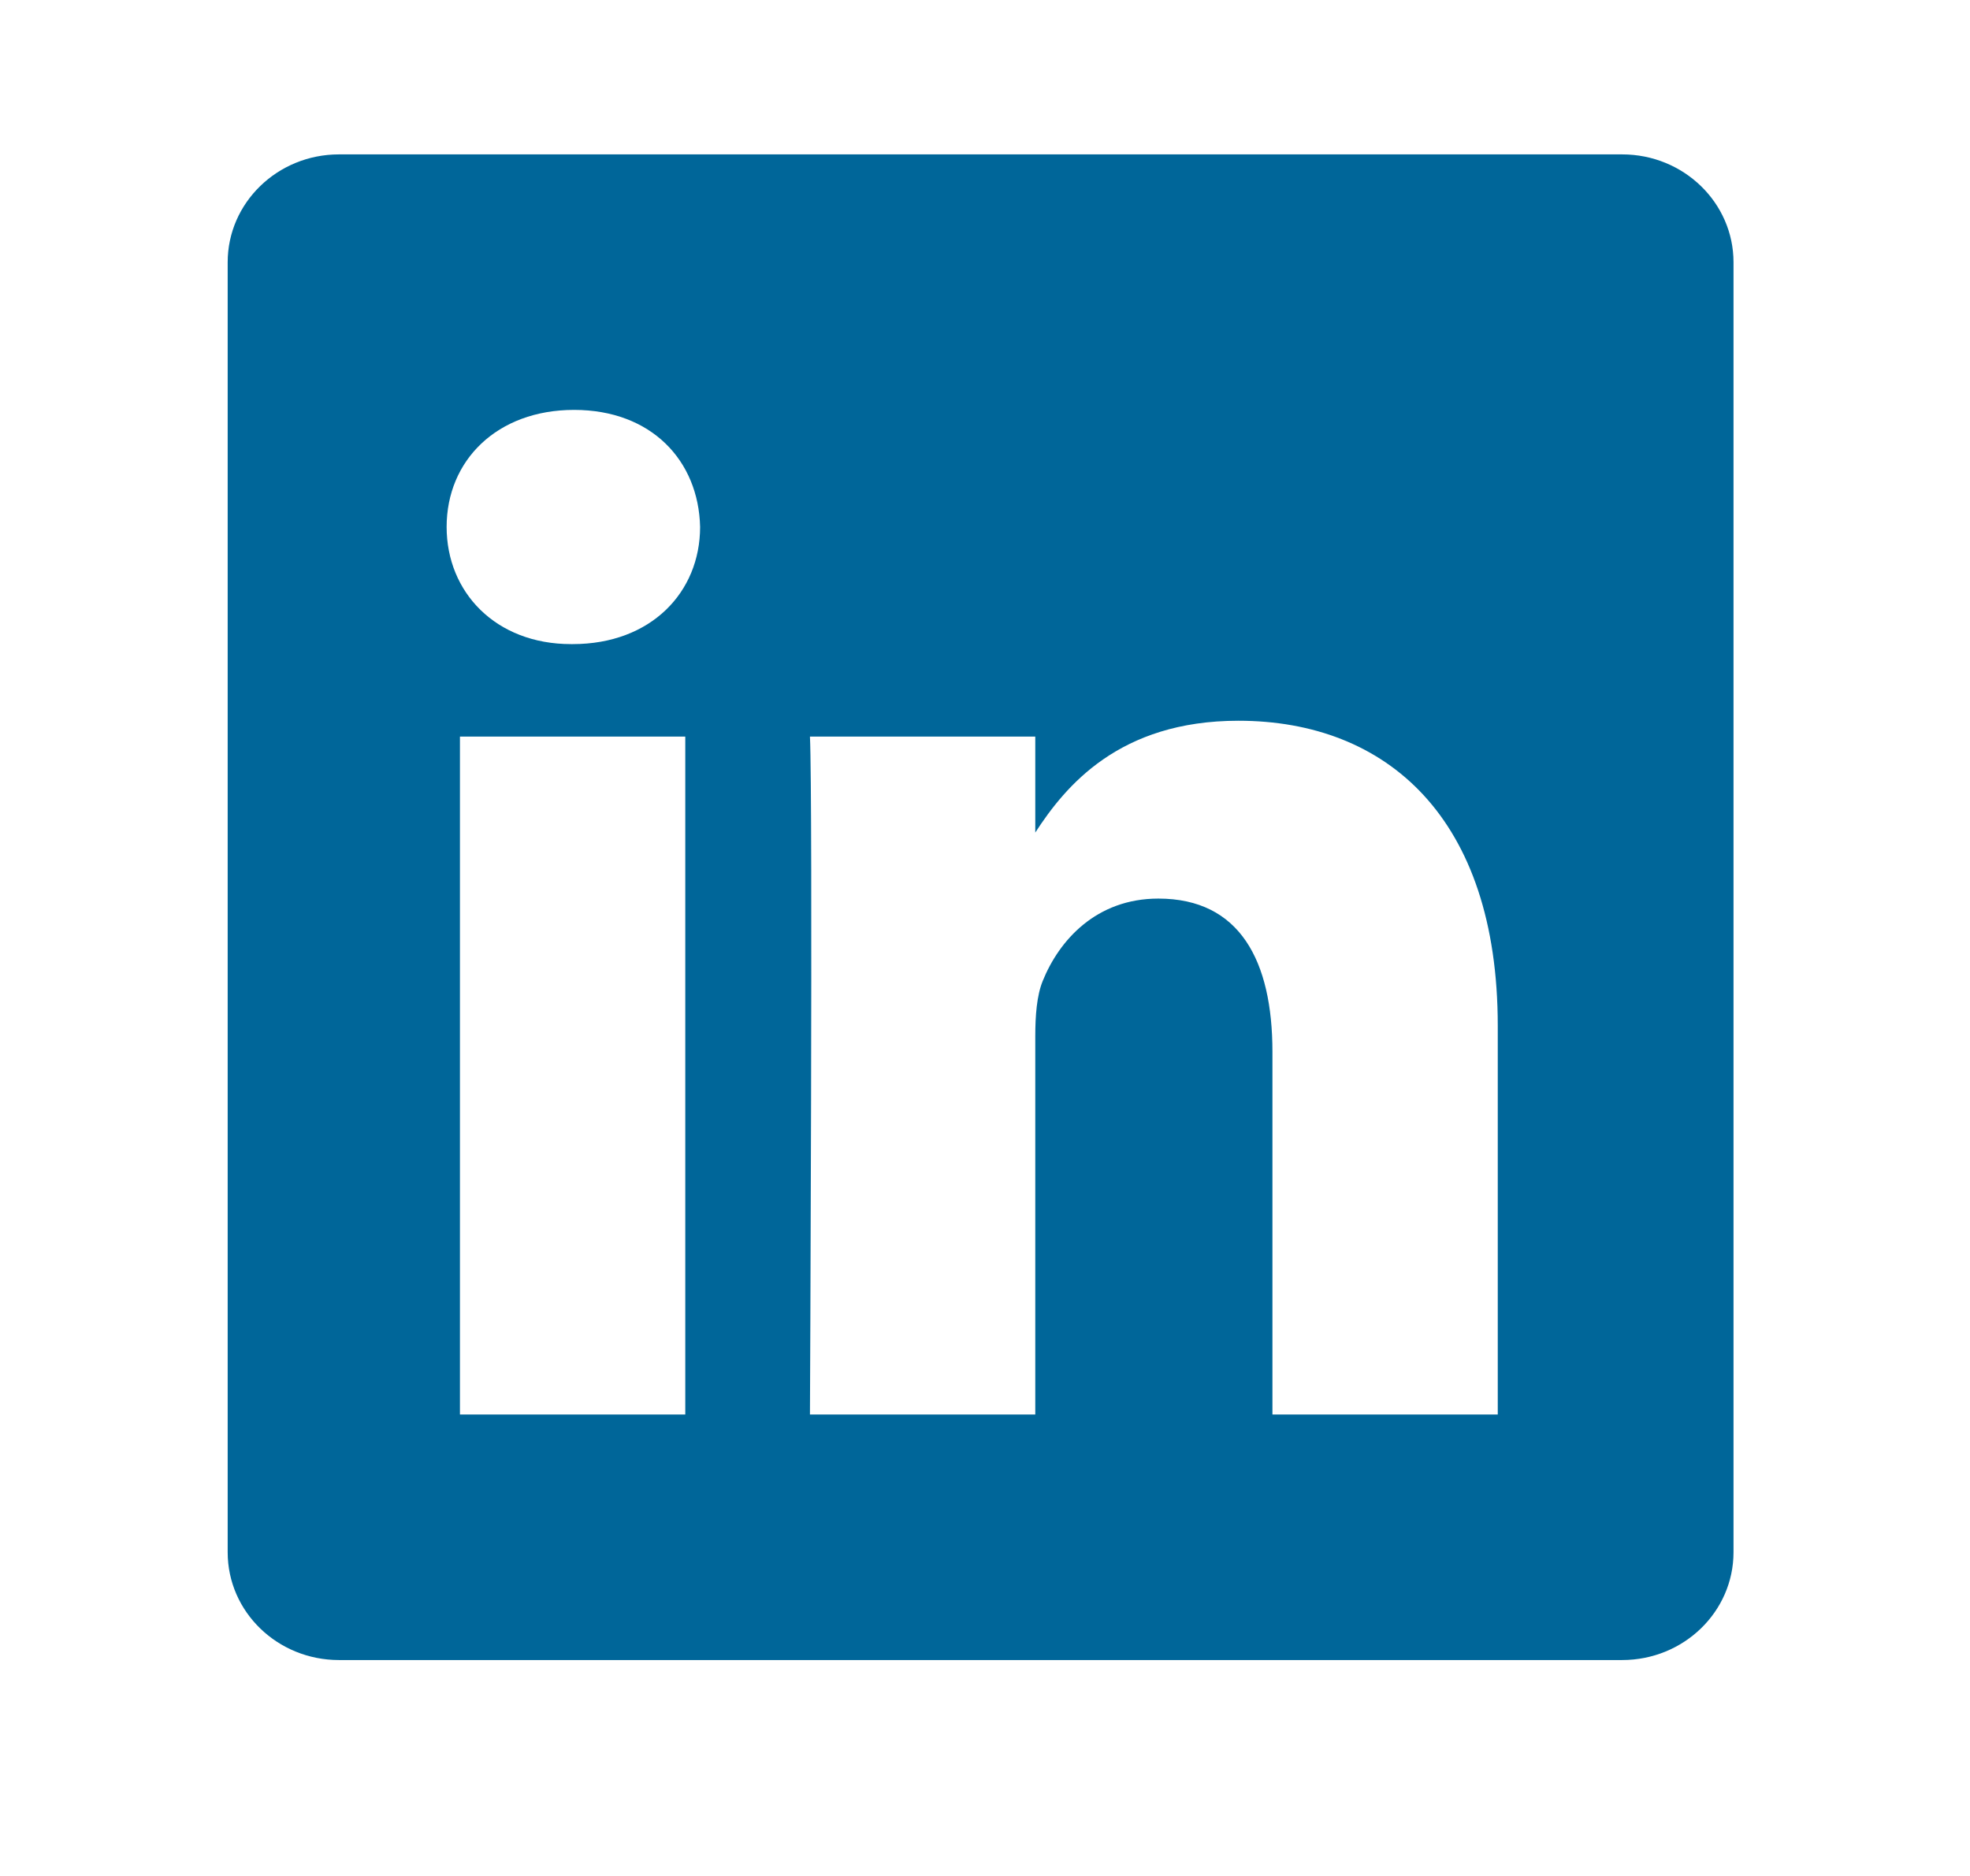
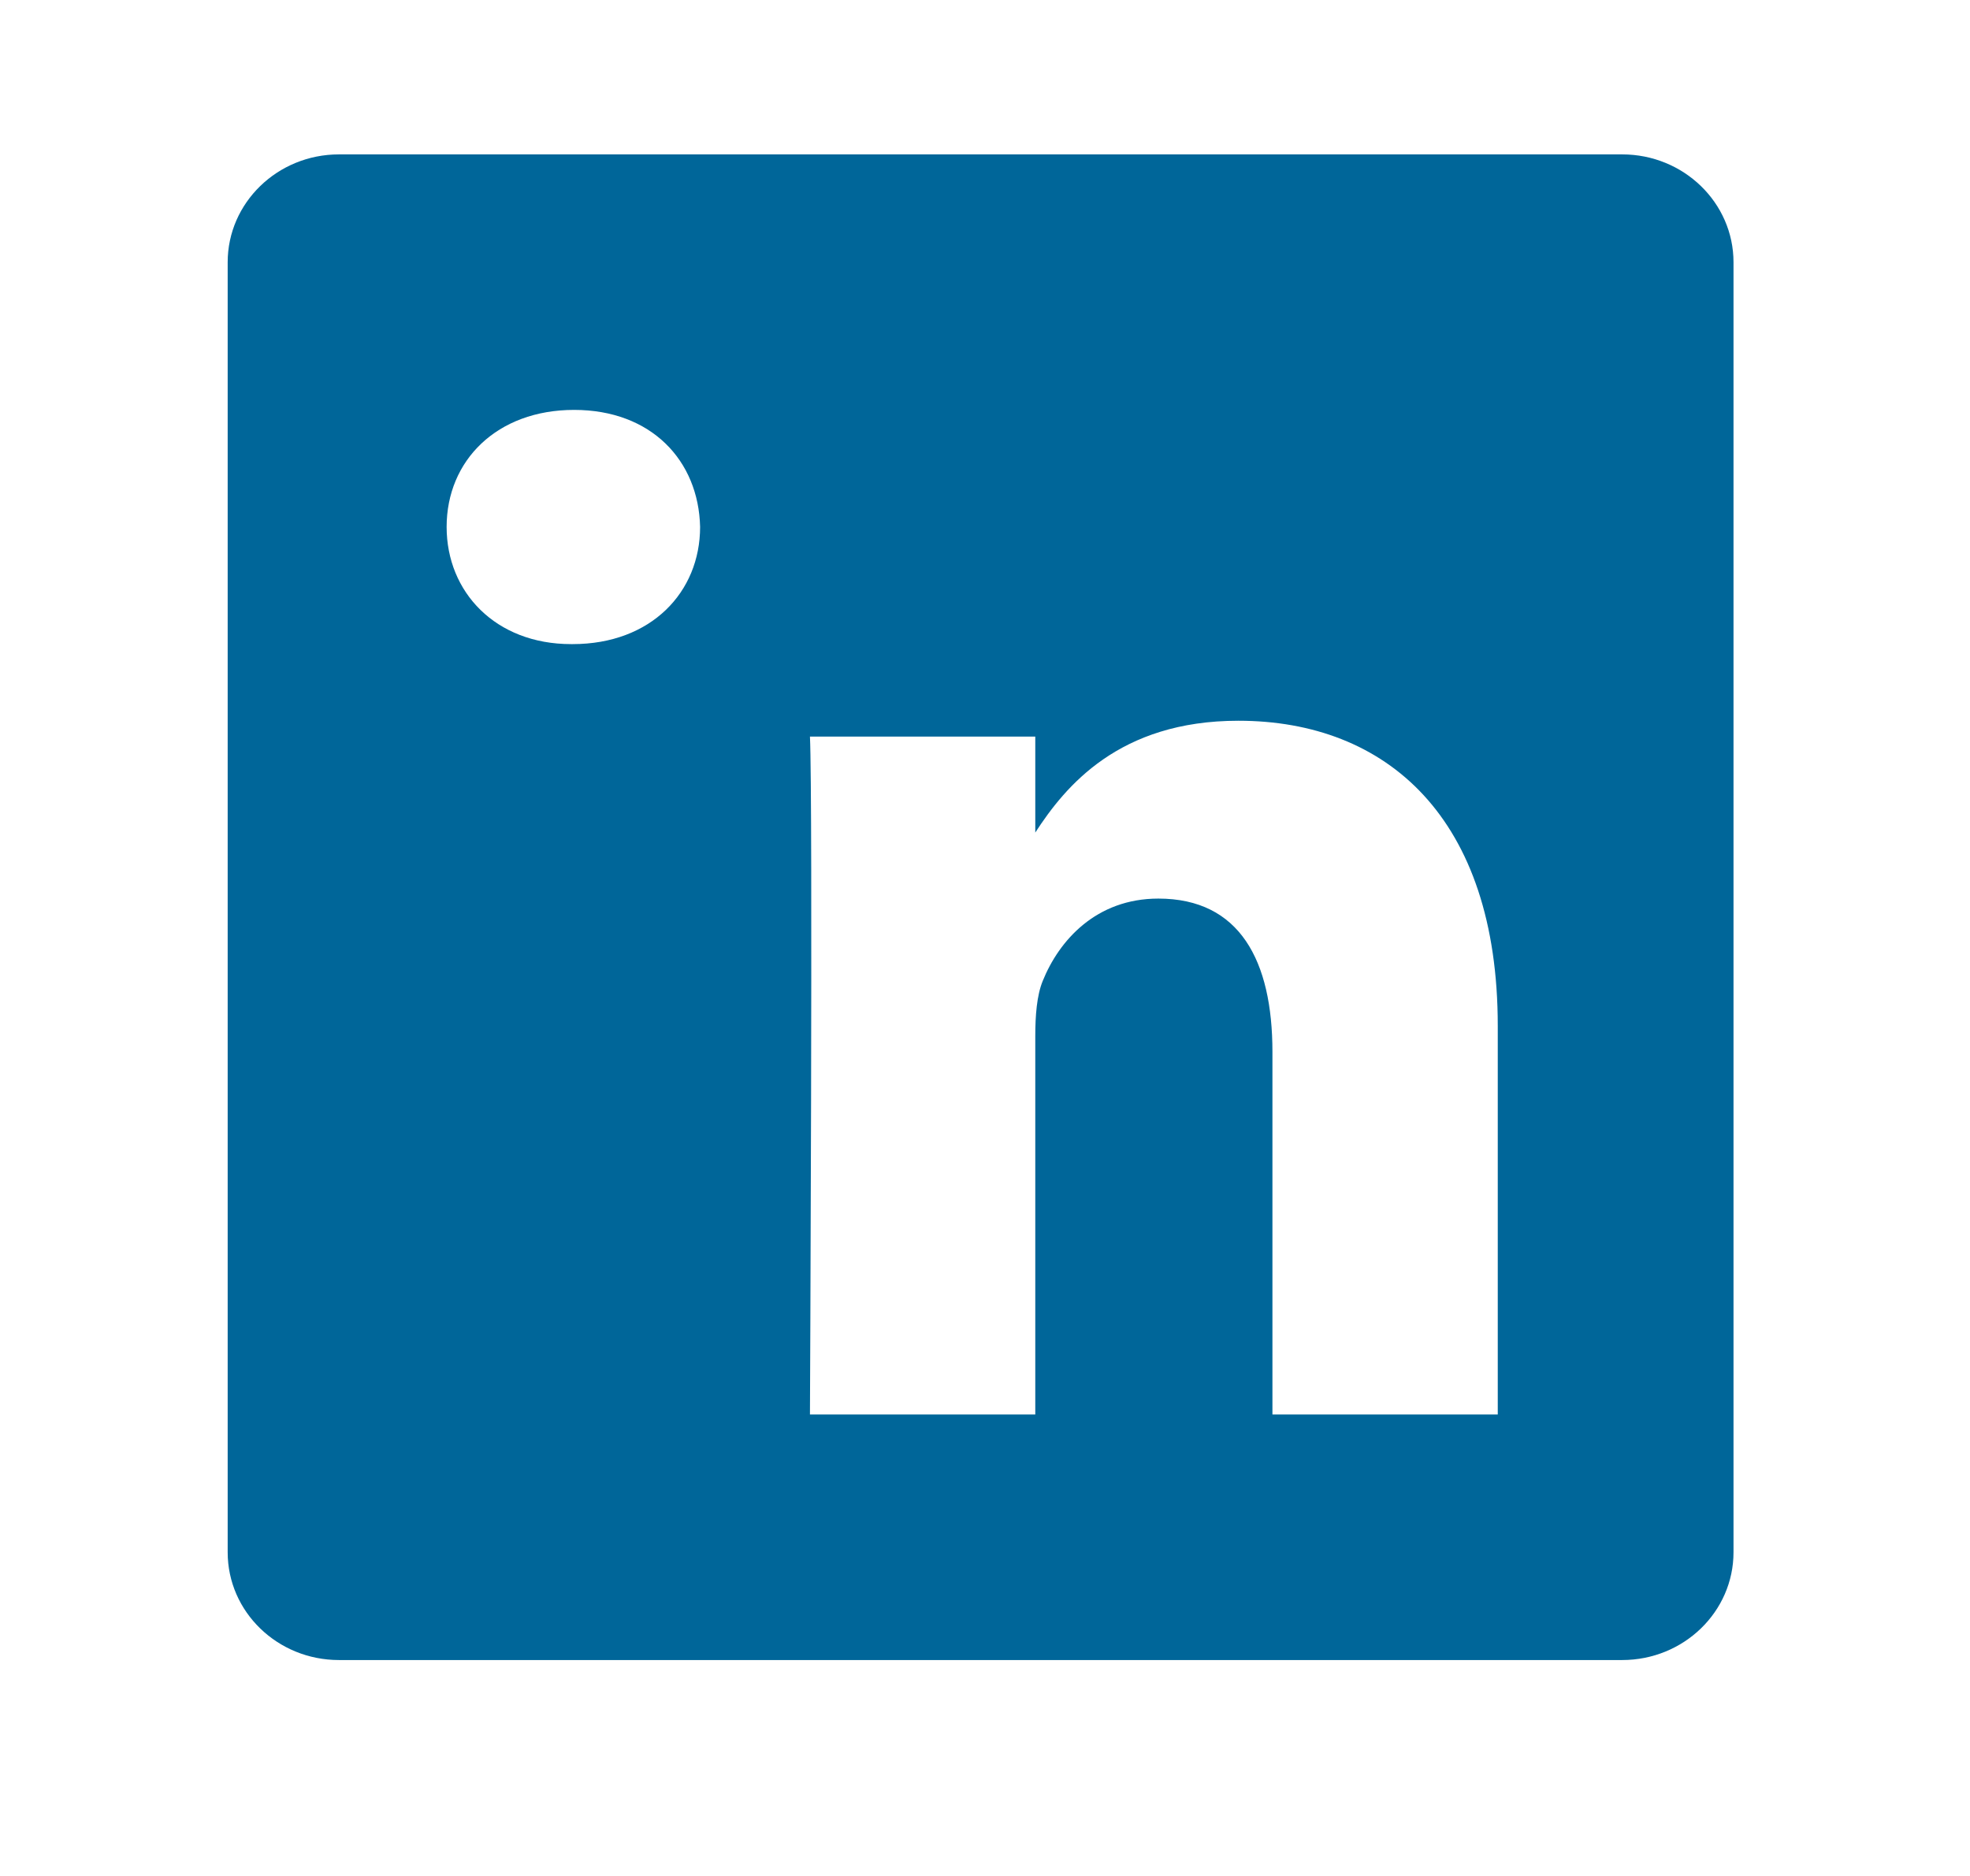
<svg xmlns="http://www.w3.org/2000/svg" width="21" height="20" viewBox="0 0 21 20" fill="none">
-   <path fill-rule="evenodd" clip-rule="evenodd" d="M3.613 1.646C2.958 1.646 2.427 2.162 2.427 2.796V16.549C2.427 17.184 2.958 17.698 3.613 17.698H17.292C17.948 17.698 18.479 17.183 18.479 16.549V2.796C18.479 2.162 17.948 1.646 17.292 1.646H3.613ZM7.305 7.853V15.08H4.903V7.853H7.305ZM7.463 5.618C7.463 6.312 6.942 6.867 6.104 6.867L6.088 6.867C5.282 6.867 4.761 6.312 4.761 5.618C4.761 4.909 5.298 4.37 6.12 4.37C6.942 4.37 7.447 4.909 7.463 5.618ZM11.036 15.08H8.634C8.634 15.08 8.666 8.531 8.634 7.853H11.036V8.876C11.355 8.384 11.927 7.684 13.201 7.684C14.781 7.684 15.966 8.717 15.966 10.936V15.08H13.564V11.214C13.564 10.243 13.216 9.58 12.348 9.58C11.684 9.58 11.289 10.027 11.115 10.459C11.052 10.613 11.036 10.829 11.036 11.045V15.08Z" fill="#006699" />
+   <path fill-rule="evenodd" clip-rule="evenodd" d="M3.613 1.646C2.958 1.646 2.427 2.162 2.427 2.796V16.549C2.427 17.184 2.958 17.698 3.613 17.698H17.292C17.948 17.698 18.479 17.183 18.479 16.549V2.796C18.479 2.162 17.948 1.646 17.292 1.646H3.613ZM7.305 7.853V15.08V7.853H7.305ZM7.463 5.618C7.463 6.312 6.942 6.867 6.104 6.867L6.088 6.867C5.282 6.867 4.761 6.312 4.761 5.618C4.761 4.909 5.298 4.37 6.12 4.37C6.942 4.37 7.447 4.909 7.463 5.618ZM11.036 15.08H8.634C8.634 15.08 8.666 8.531 8.634 7.853H11.036V8.876C11.355 8.384 11.927 7.684 13.201 7.684C14.781 7.684 15.966 8.717 15.966 10.936V15.08H13.564V11.214C13.564 10.243 13.216 9.58 12.348 9.58C11.684 9.58 11.289 10.027 11.115 10.459C11.052 10.613 11.036 10.829 11.036 11.045V15.08Z" fill="#006699" />
</svg>